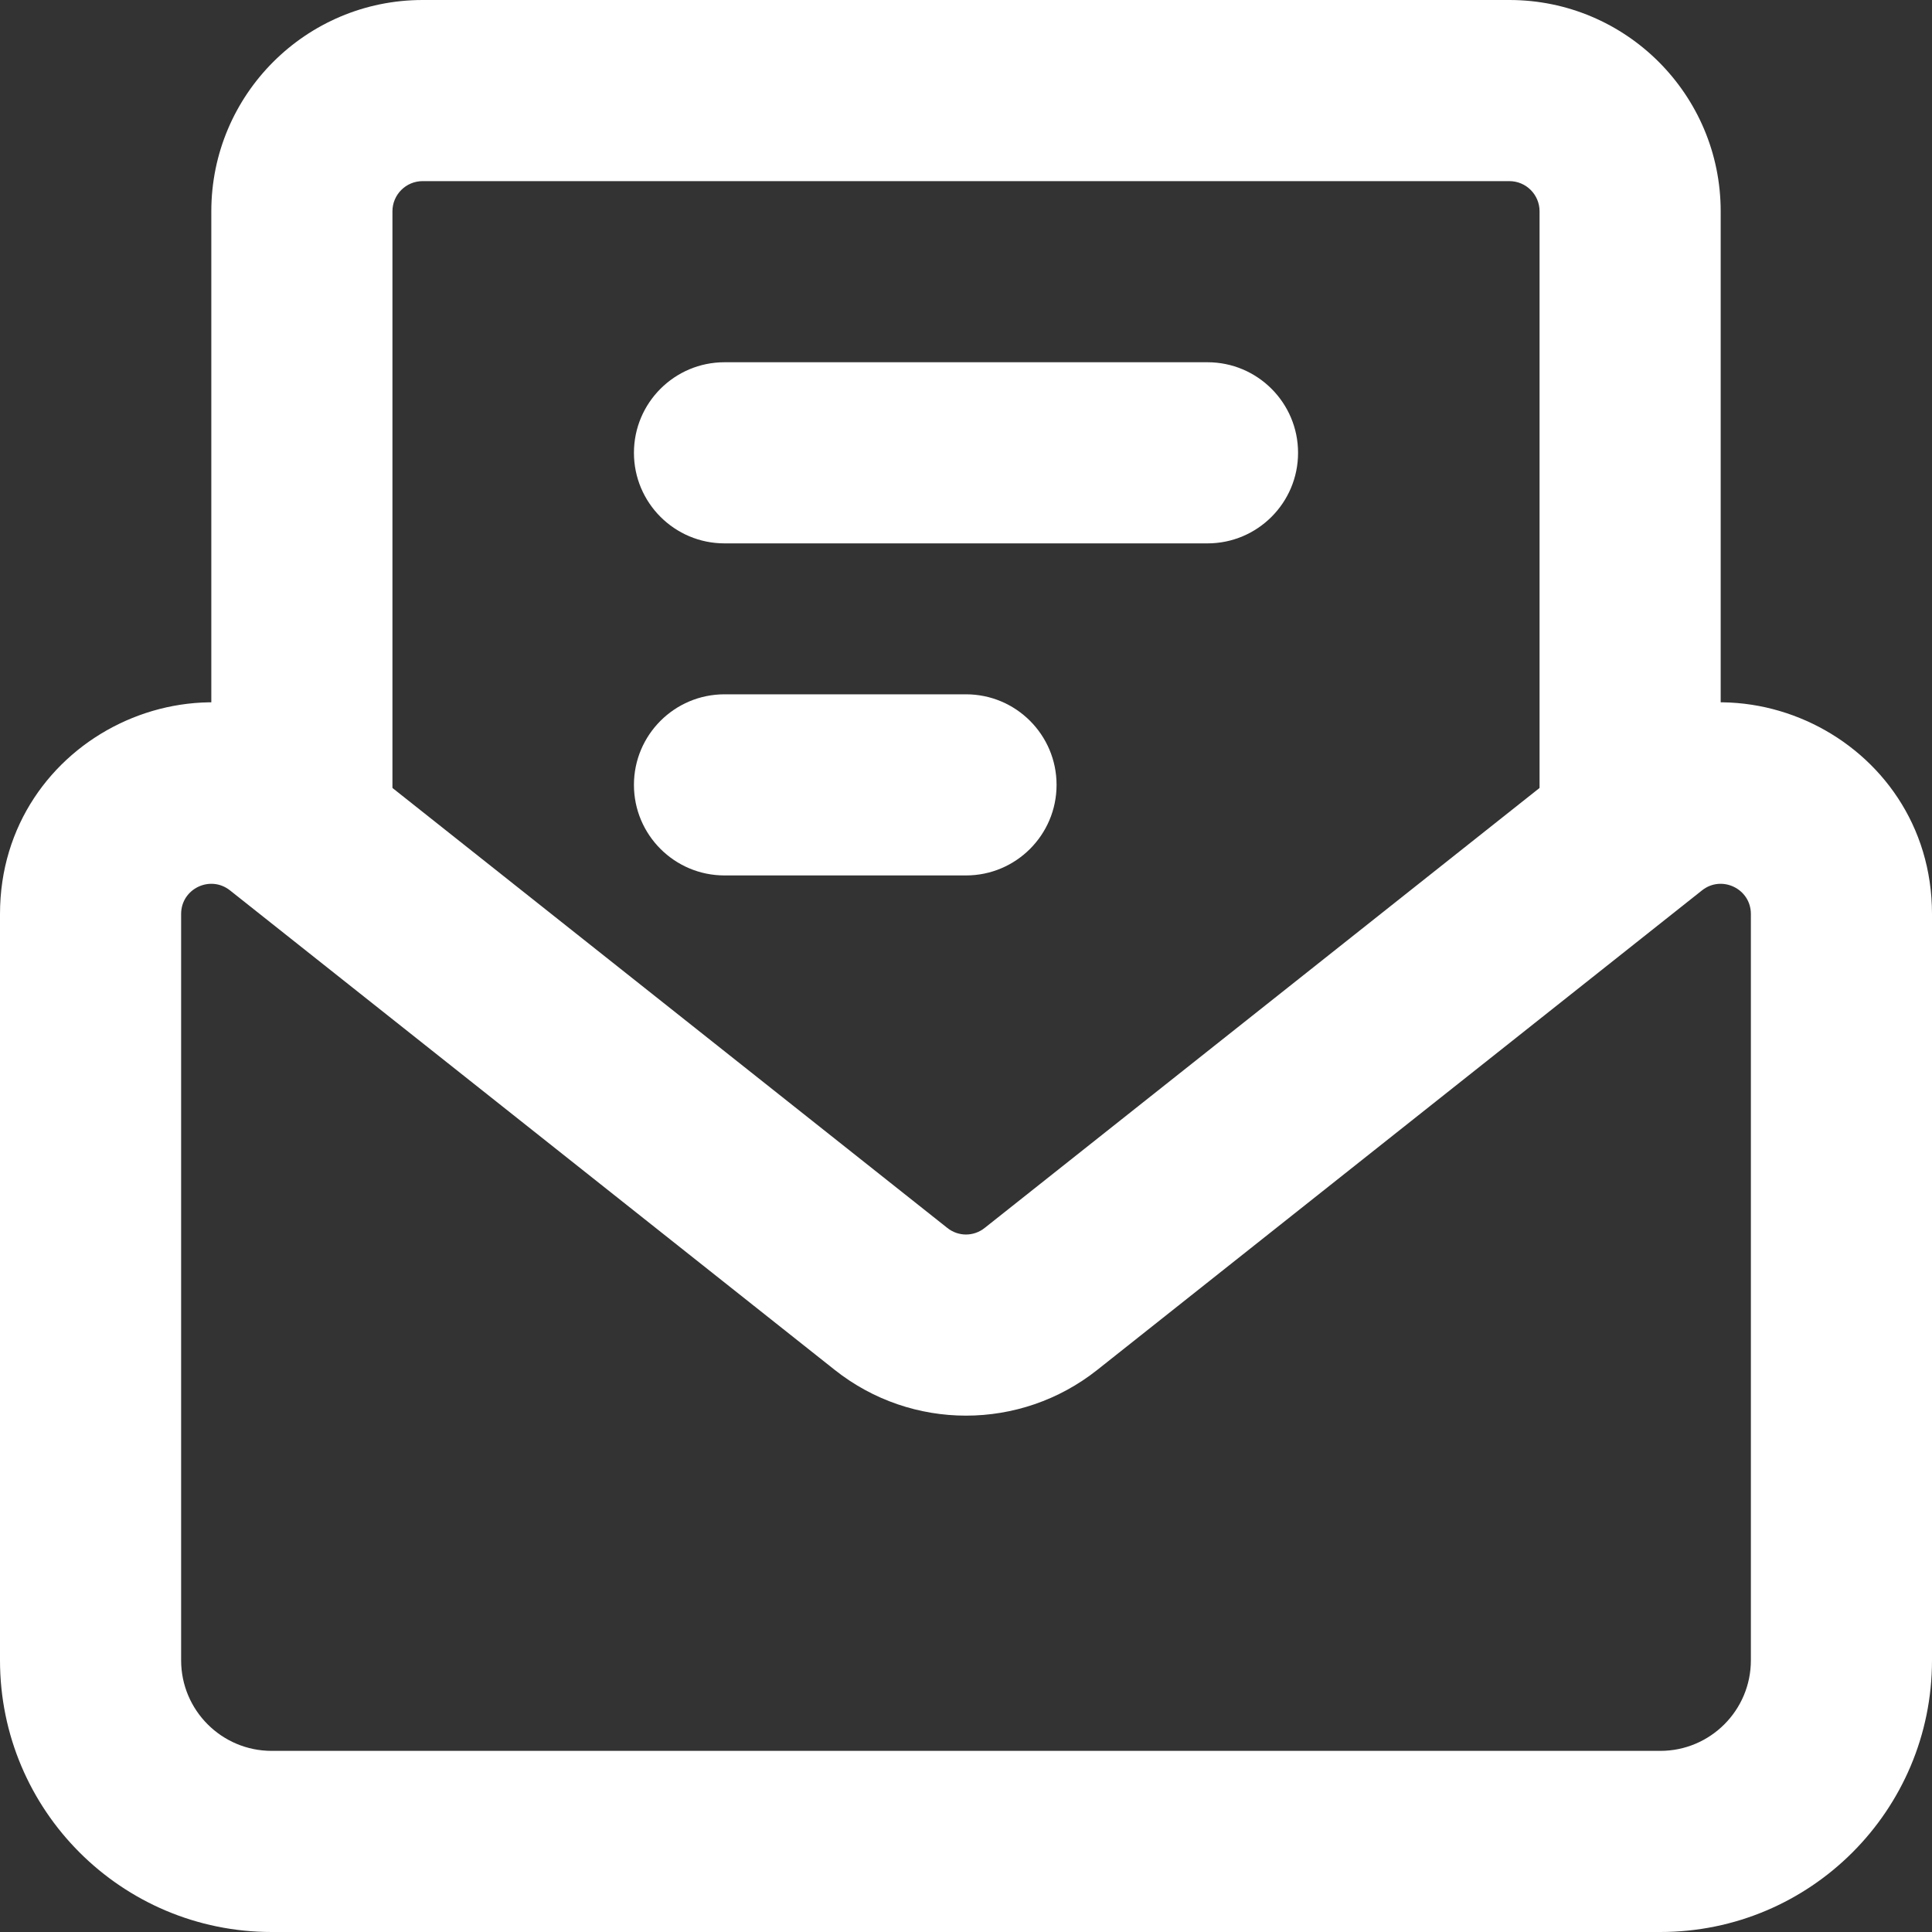
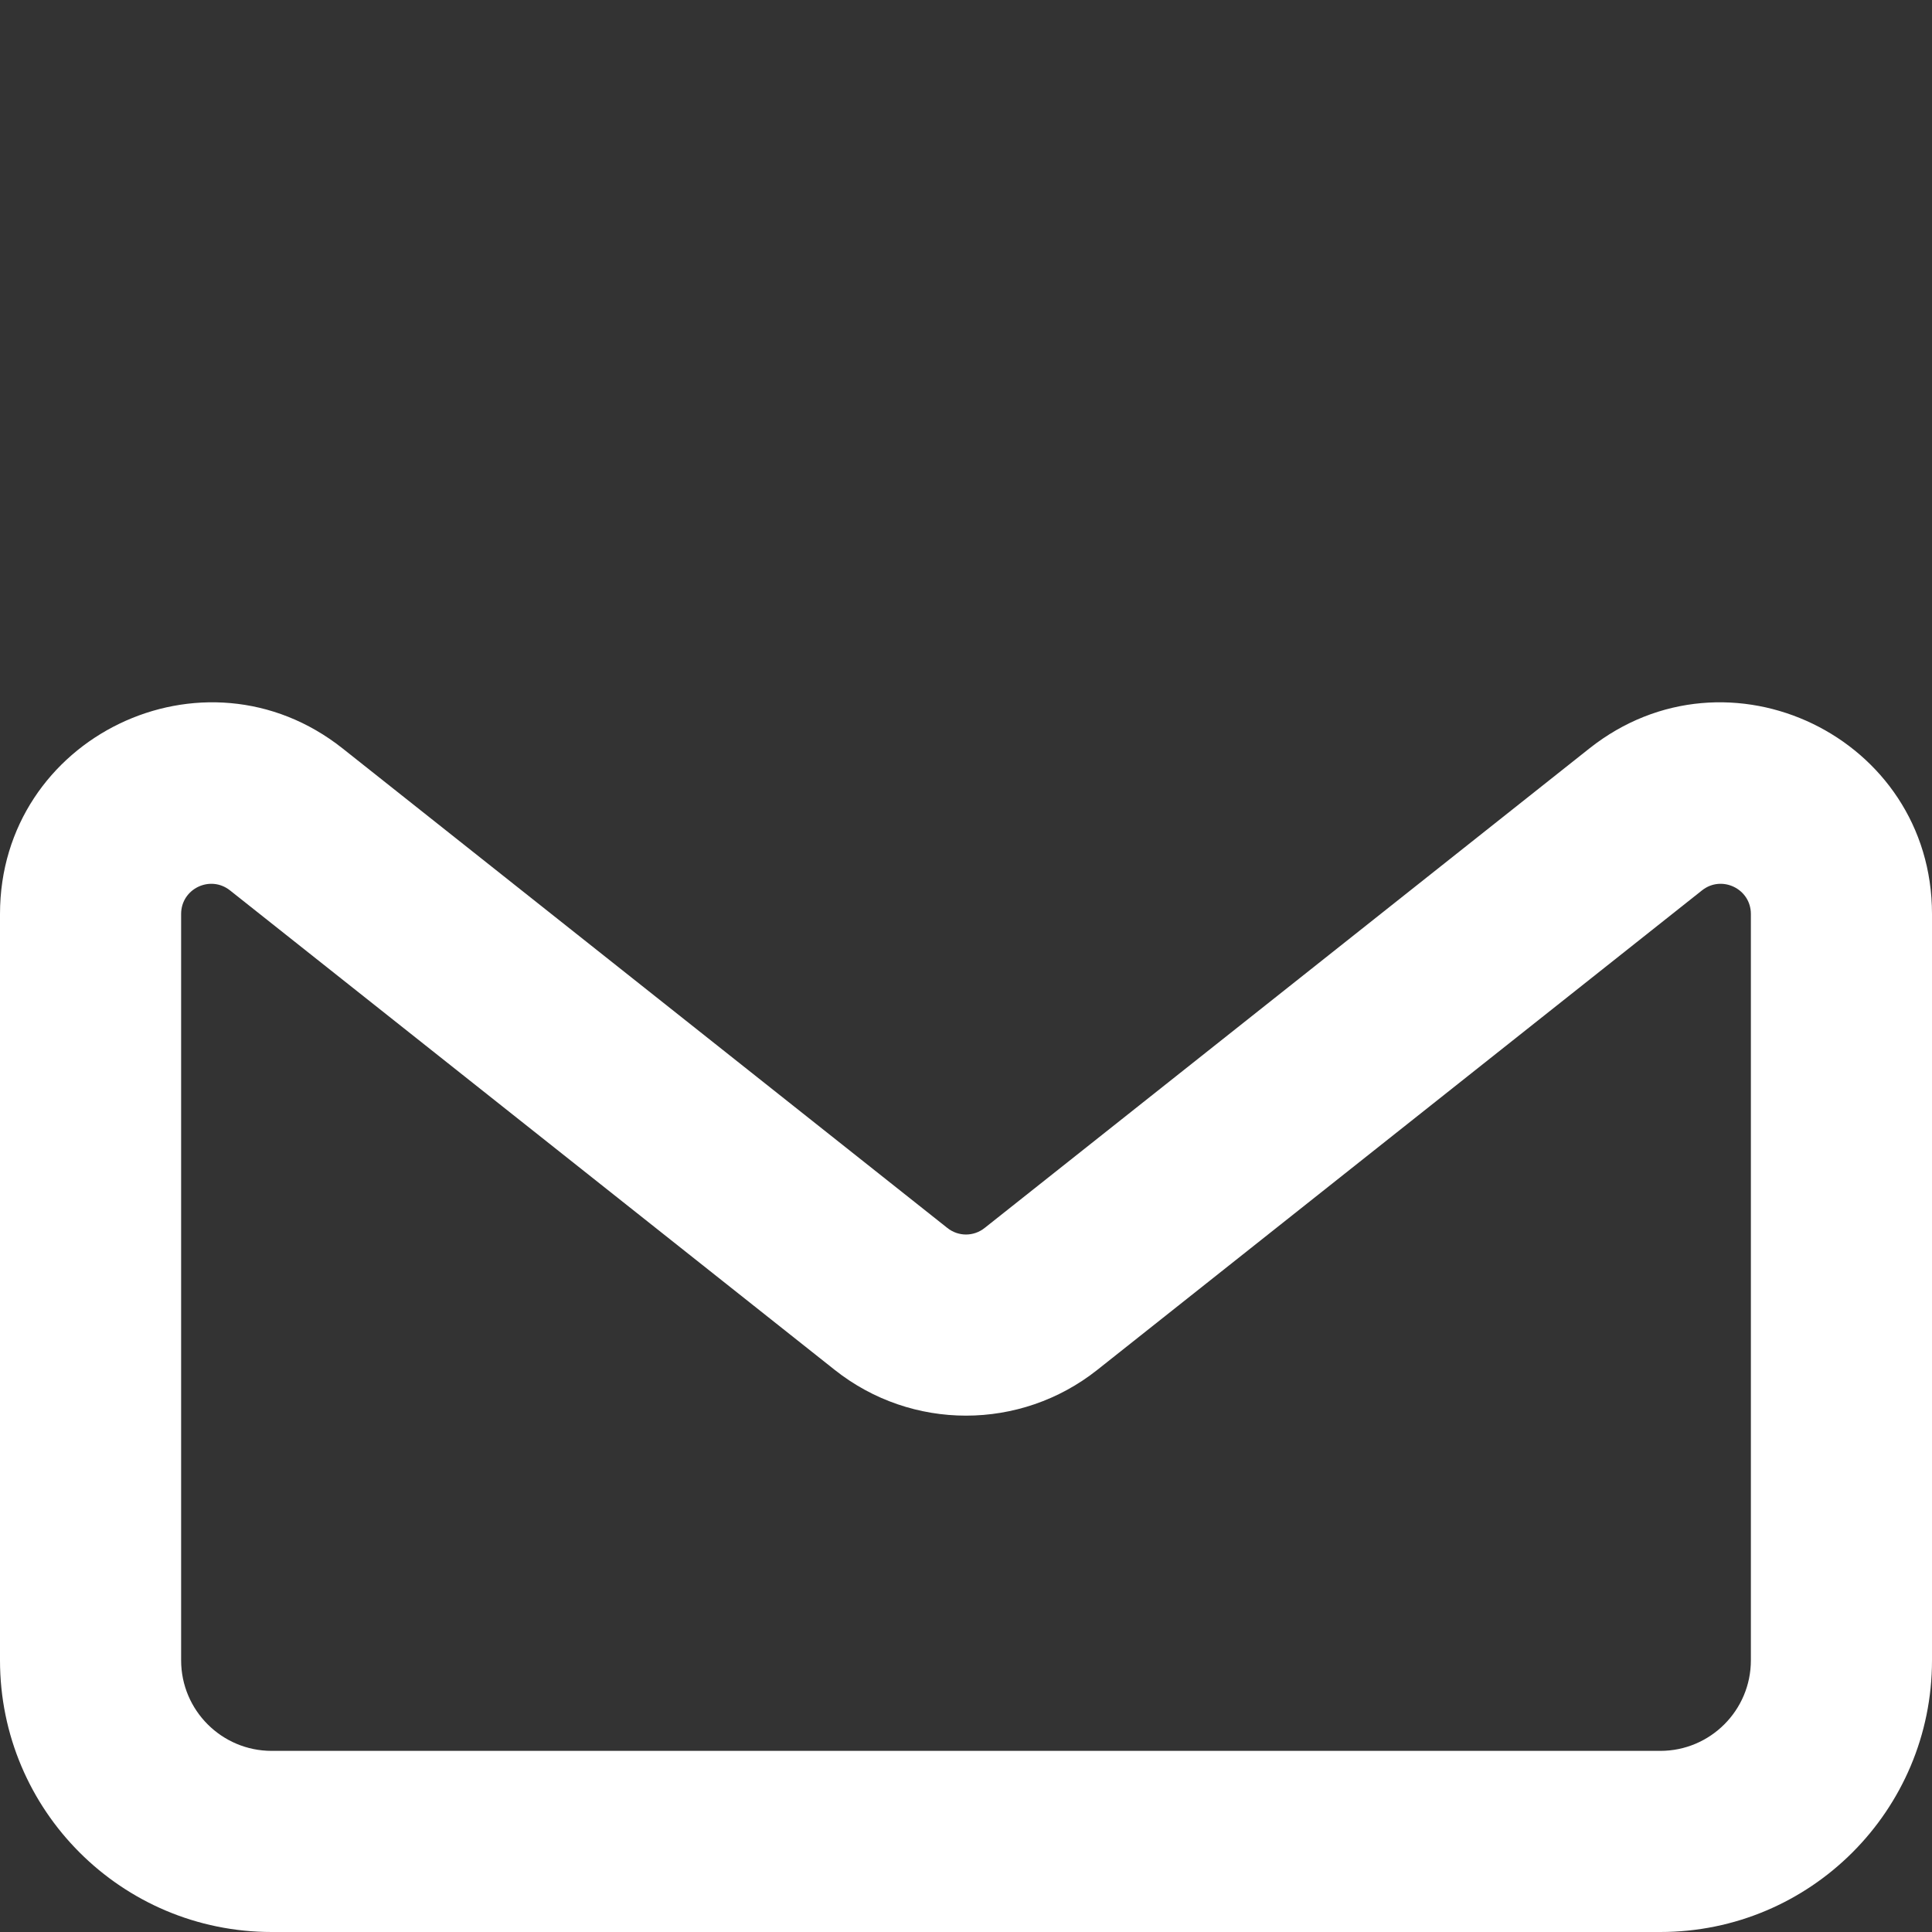
<svg xmlns="http://www.w3.org/2000/svg" fill="none" height="100%" overflow="visible" preserveAspectRatio="none" style="display: block;" viewBox="0 0 16 16" width="100%">
  <rect x="0" y="0" width="16" height="16" fill="#333333" stroke="none" />
  <g id="Vector">
    <path clip-rule="evenodd" d="M13.163 6.198C14.31 5.289 16 6.105 16 7.569V13.75C16 14.993 14.993 16 13.75 16H2.25C1.007 16 0 14.993 0 13.75V7.569C0 6.105 1.69 5.289 2.837 6.198L7.845 10.169C7.936 10.242 8.064 10.242 8.155 10.169L13.163 6.198ZM14.5 7.569C14.5 7.36 14.258 7.244 14.095 7.374L9.087 11.345C8.45 11.85 7.55 11.85 6.913 11.345L1.905 7.374C1.741 7.244 1.5 7.36 1.5 7.569V13.75C1.5 14.164 1.836 14.5 2.25 14.5H13.75C14.164 14.5 14.5 14.164 14.5 13.75V7.569Z" fill="white" fill-rule="evenodd" />
-     <path clip-rule="evenodd" d="M1.75 1.75C1.75 0.784 2.534 0 3.5 0H12.5C13.466 0 14.25 0.784 14.25 1.75V6.9H12.75V1.75C12.75 1.612 12.638 1.5 12.5 1.5H3.5C3.362 1.5 3.25 1.612 3.25 1.75V6.9H1.75V1.75Z" fill="white" fill-rule="evenodd" />
-     <path clip-rule="evenodd" d="M5.25 3.75C5.25 3.336 5.586 3 6 3H10C10.414 3 10.75 3.336 10.75 3.75C10.75 4.164 10.414 4.5 10 4.5H6C5.586 4.5 5.25 4.164 5.25 3.75Z" fill="white" fill-rule="evenodd" />
-     <path clip-rule="evenodd" d="M5.25 6.5C5.25 6.086 5.586 5.75 6 5.75H8C8.414 5.75 8.75 6.086 8.75 6.5C8.75 6.914 8.414 7.25 8 7.25H6C5.586 7.25 5.25 6.914 5.25 6.5Z" fill="white" fill-rule="evenodd" />
  </g>
</svg>